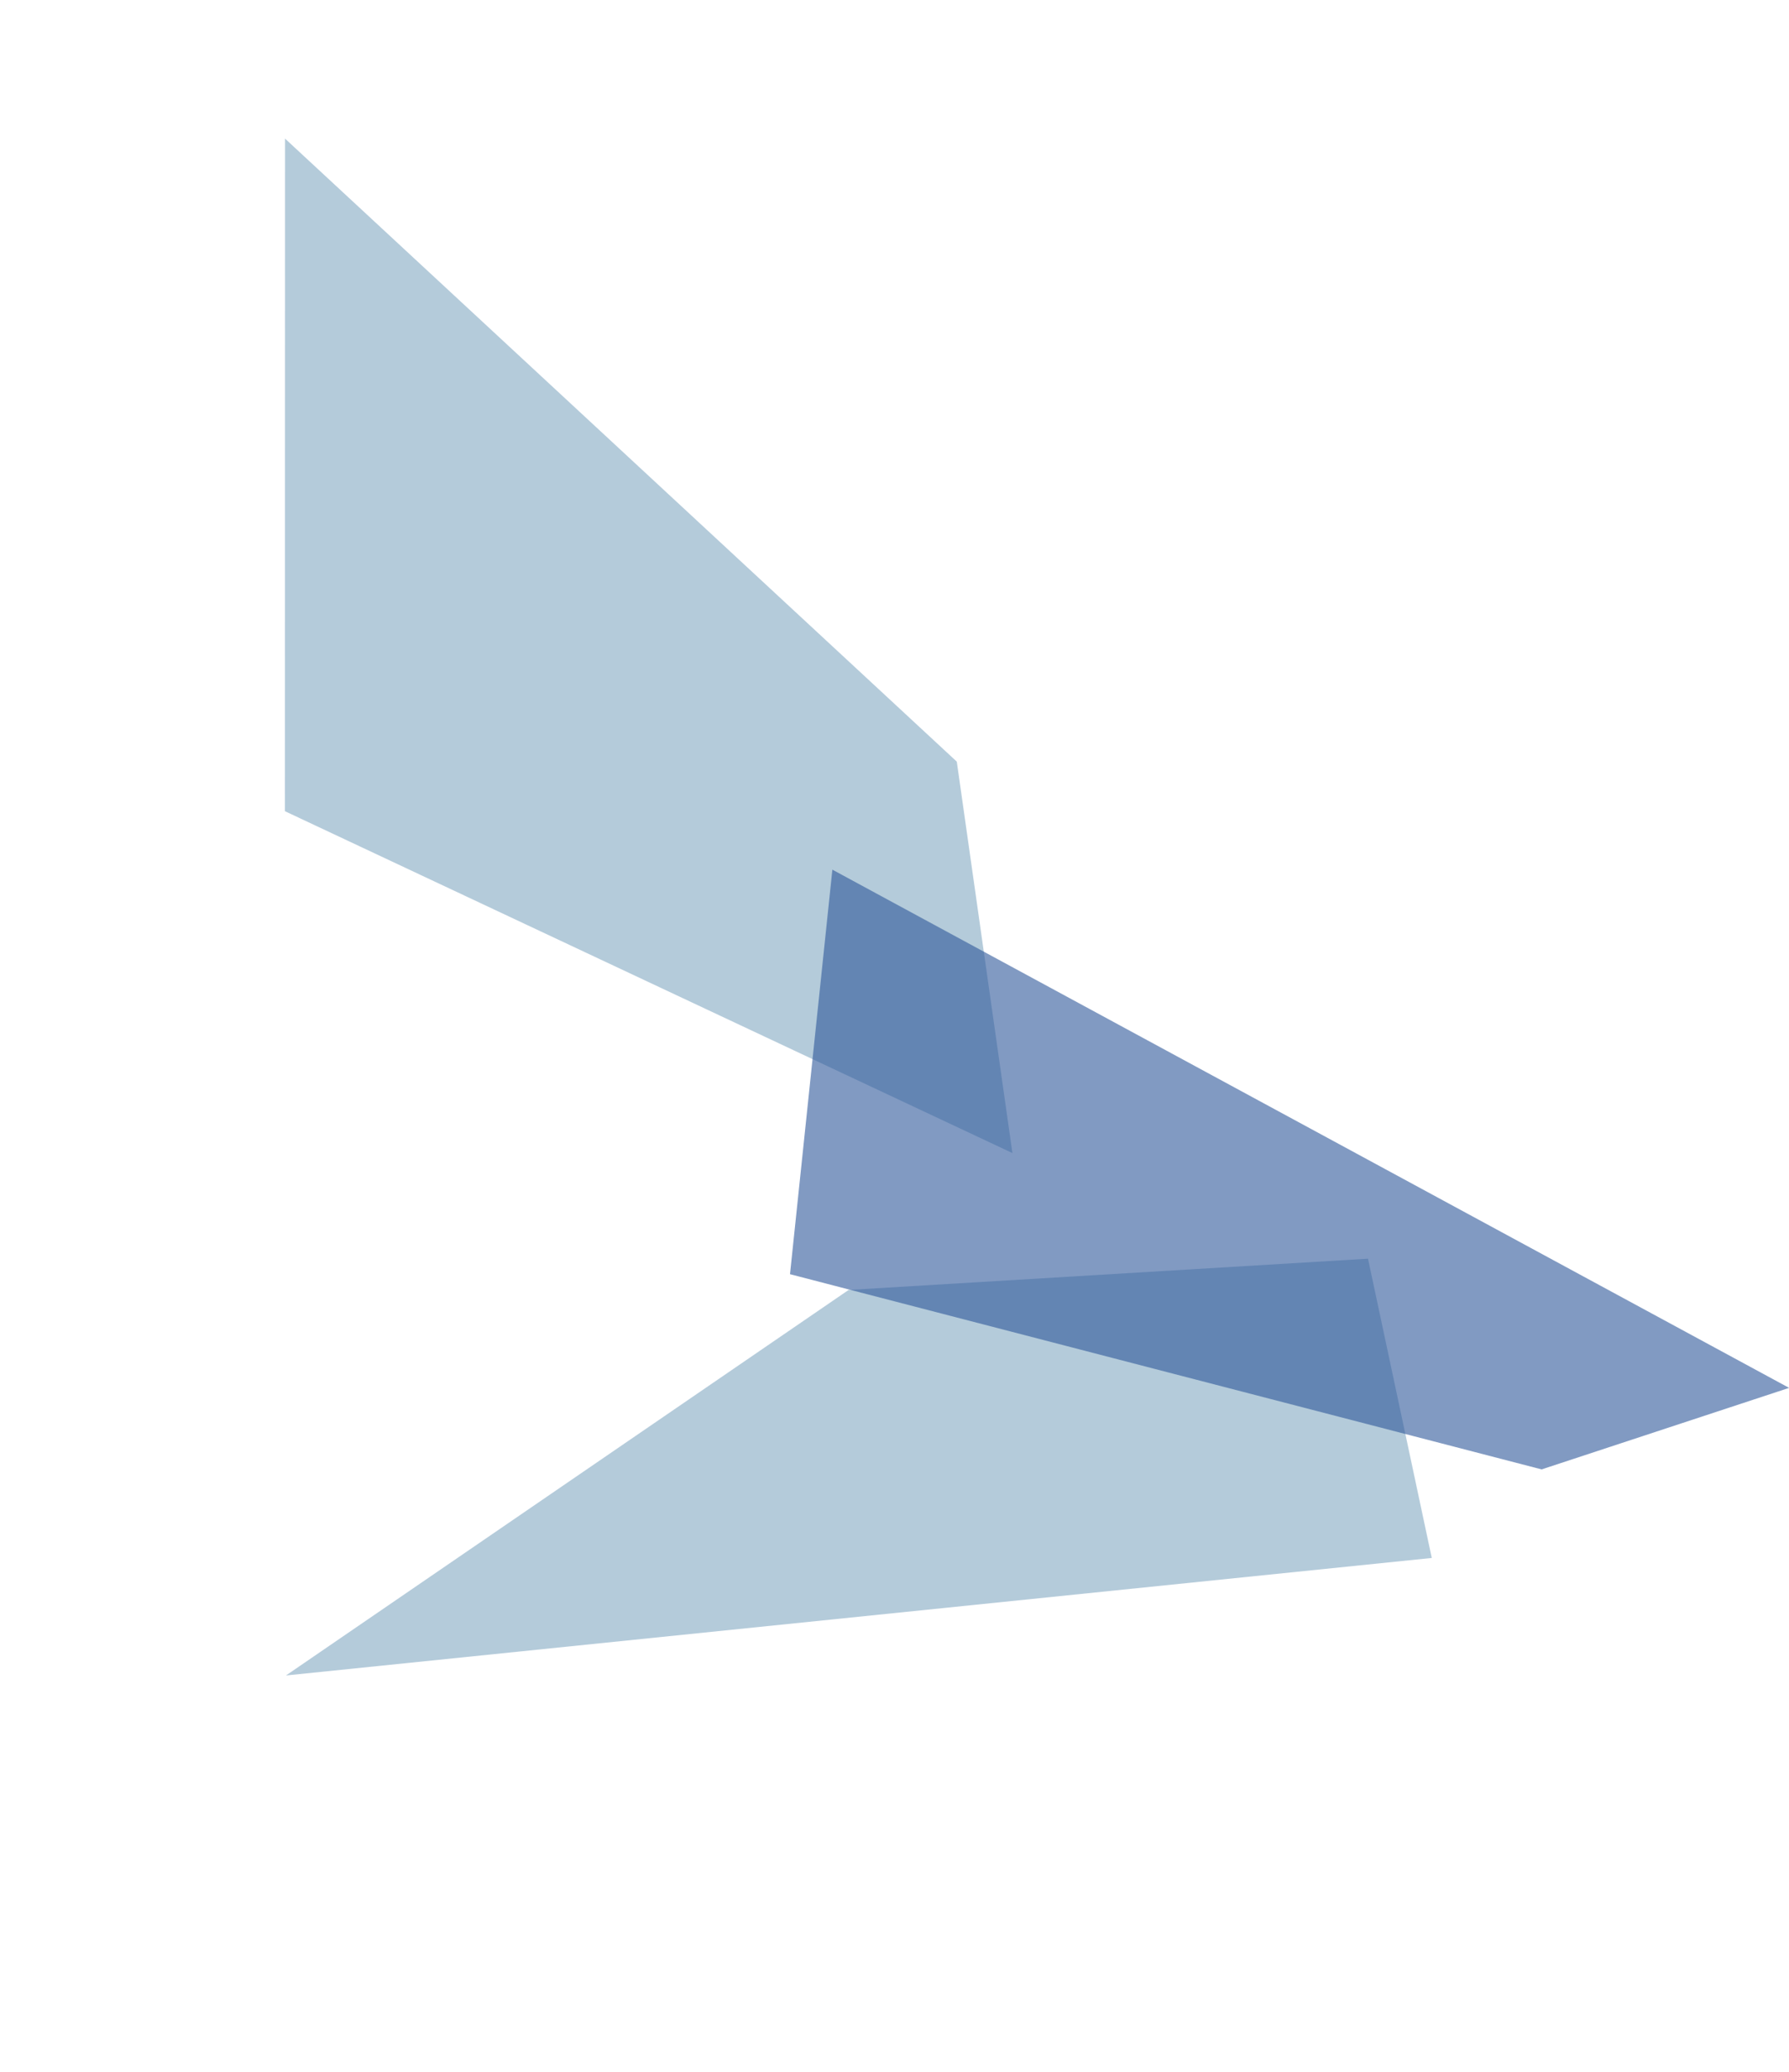
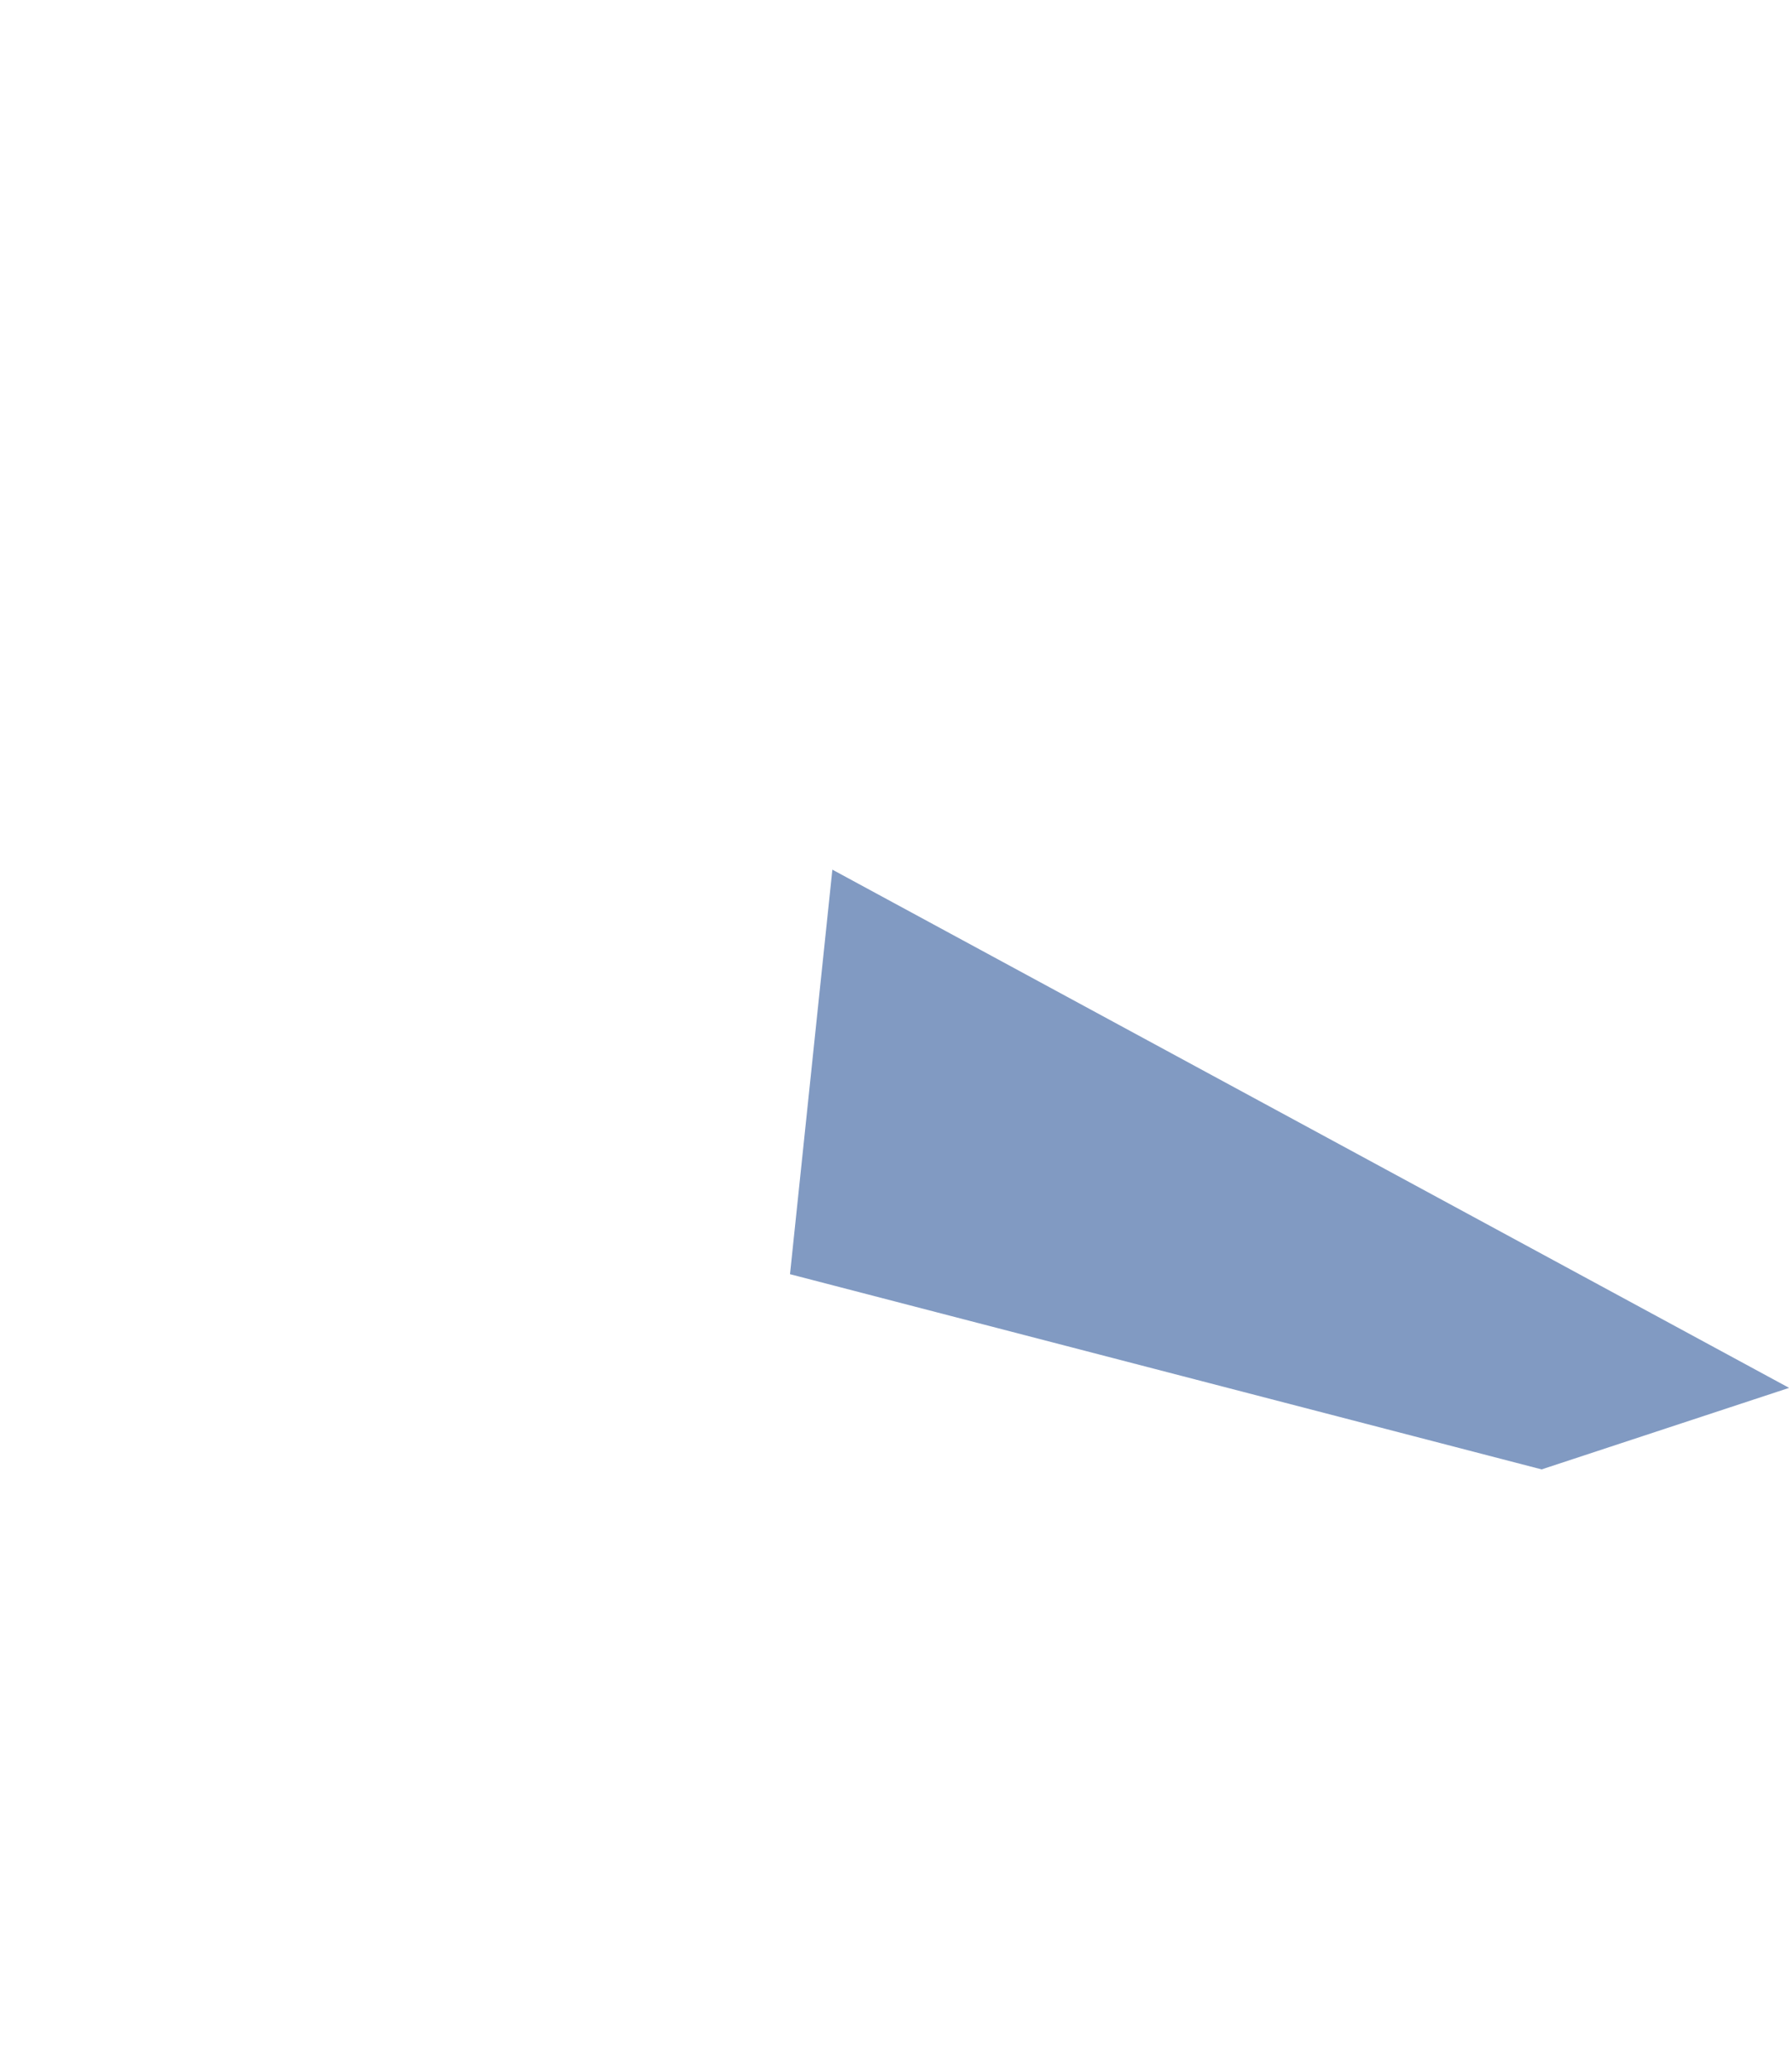
<svg xmlns="http://www.w3.org/2000/svg" id="_レイヤー_1" width="655.807" height="759.433" viewBox="0 0 655.81 759.43">
  <defs>
    <style>.cls-1{fill:#316f99;}.cls-1,.cls-2{stroke-width:0px;}.cls-1,.cls-2,.cls-3,.cls-4{opacity:.6;}.cls-1,.cls-2,.cls-4{isolation:isolate;}.cls-2{fill:#2e5799;}</style>
  </defs>
  <g class="cls-3">
-     <path class="cls-1" d="m104.45,297.32l266.68,125.3-20.39-143.47L104.49,50.8l-.04,246.52Z" />
-   </g>
+     </g>
  <g class="cls-4">
-     <path class="cls-1" d="m104.8,614.09l420.06-43.07-23.38-109.69-190.4,11.46-206.27,141.31h0Z" />
-   </g>
+     </g>
  <path class="cls-2" d="m289.59,467.01l275.54,71.55,90.72-29.88-350.72-189.94-15.53,148.26h0Z" />
</svg>